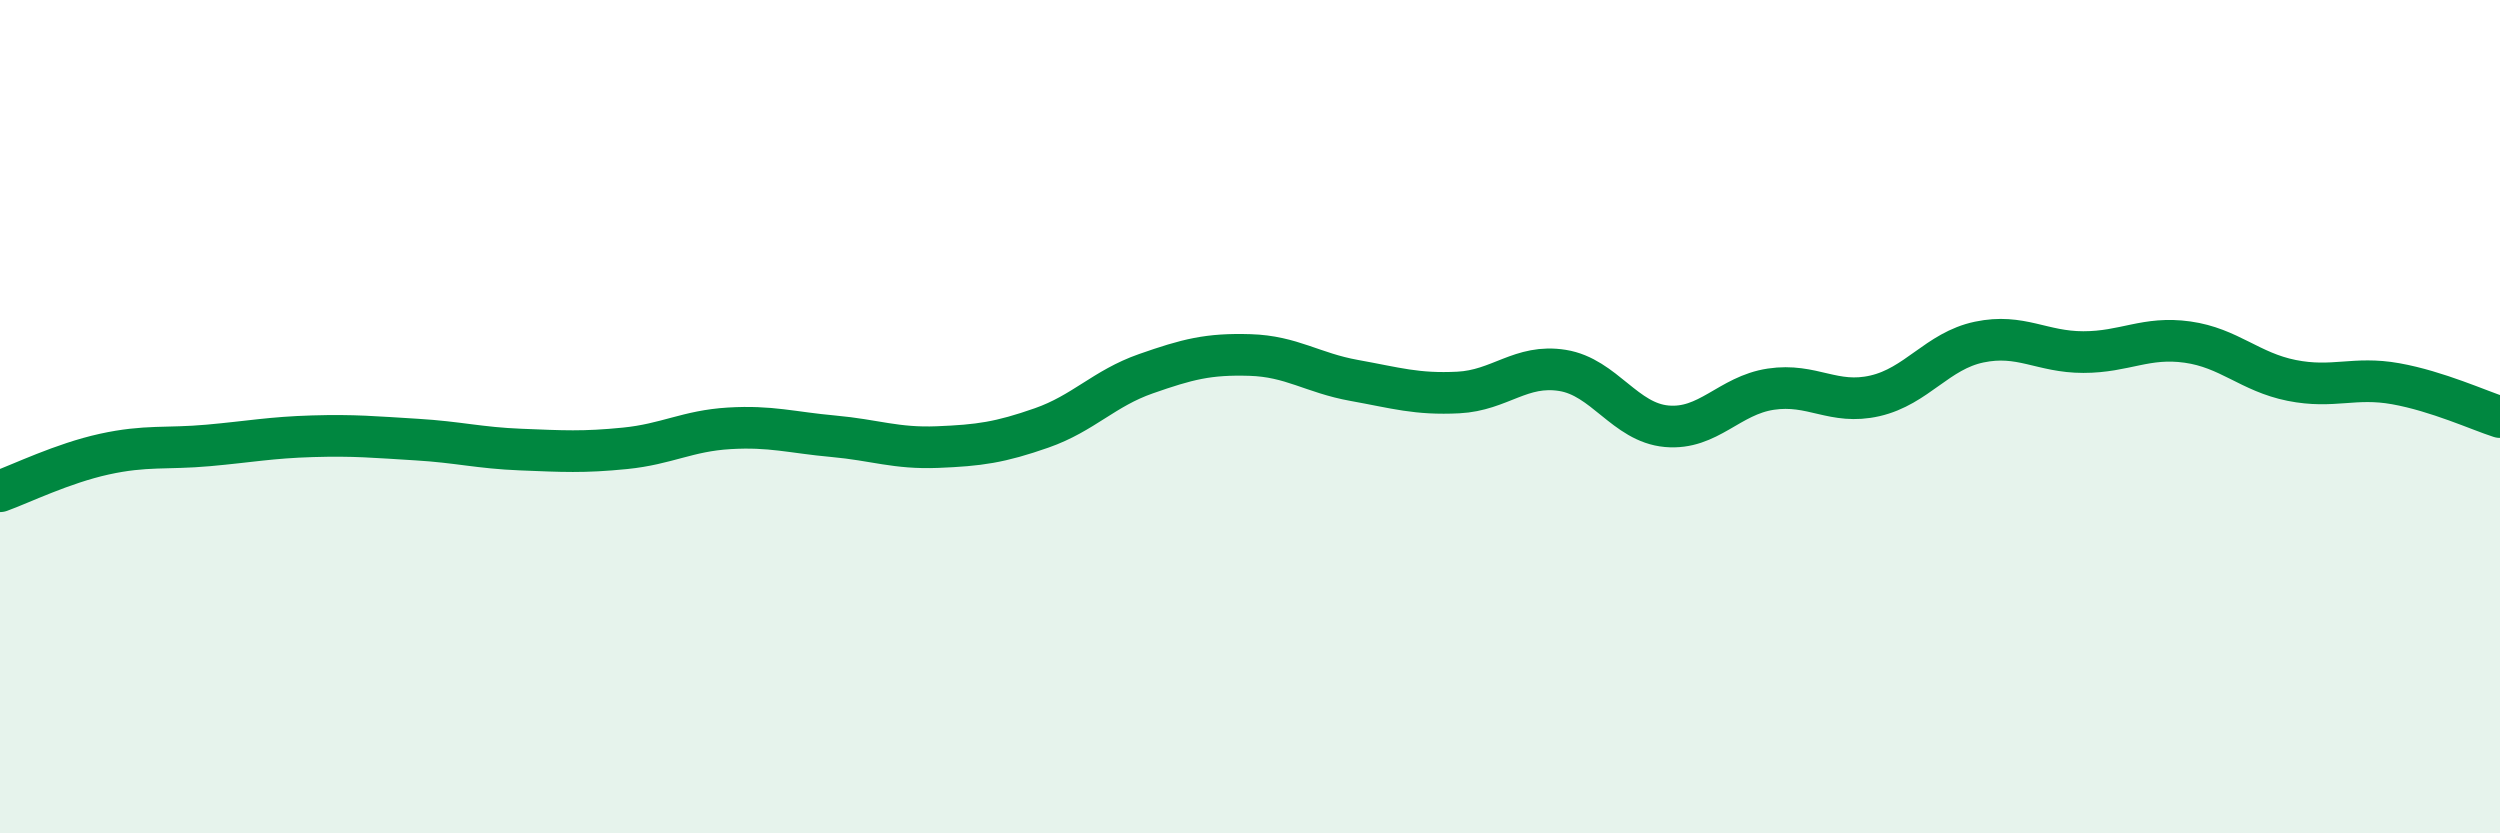
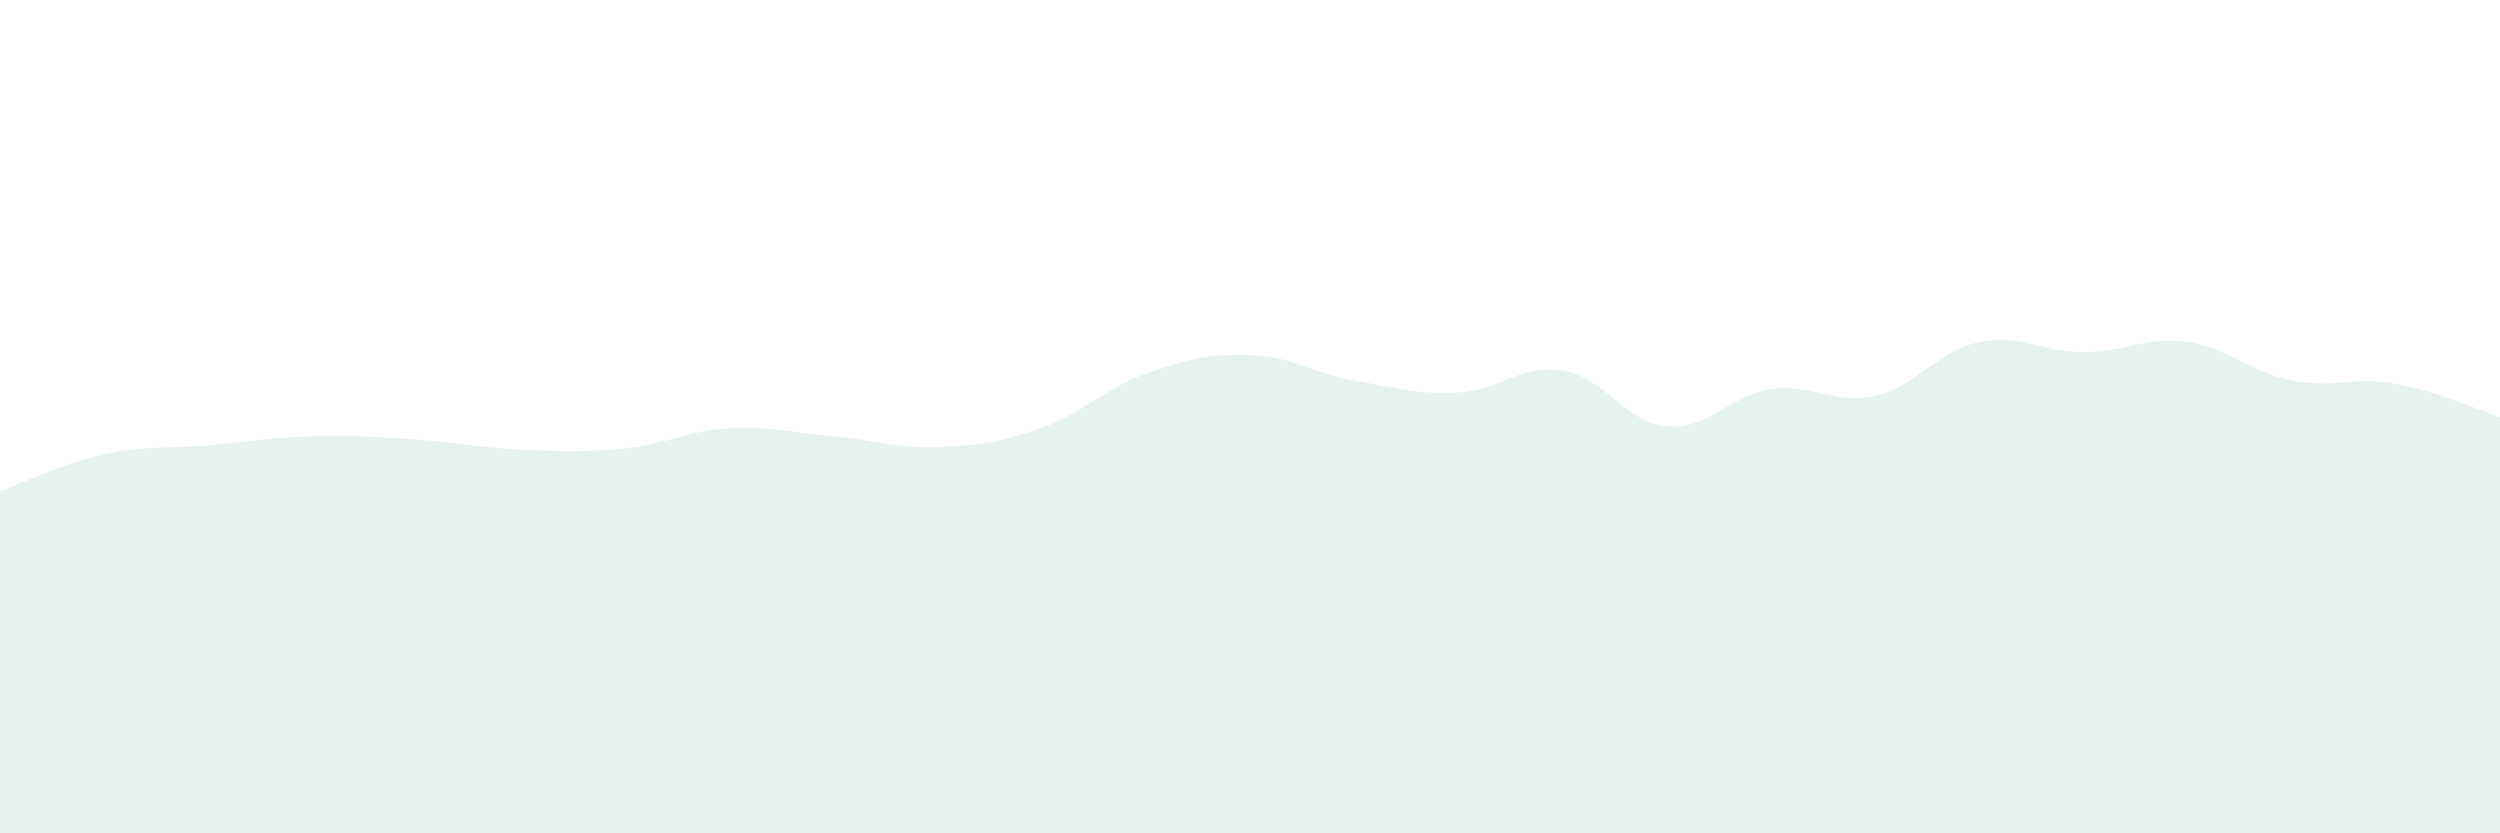
<svg xmlns="http://www.w3.org/2000/svg" width="60" height="20" viewBox="0 0 60 20">
  <path d="M 0,11.79 C 0.5,11.61 1.5,11.12 2.5,10.9 C 3.5,10.68 4,10.78 5,10.69 C 6,10.6 6.5,10.5 7.5,10.47 C 8.5,10.44 9,10.49 10,10.55 C 11,10.61 11.5,10.75 12.5,10.79 C 13.5,10.83 14,10.86 15,10.76 C 16,10.66 16.5,10.34 17.5,10.28 C 18.5,10.22 19,10.38 20,10.47 C 21,10.56 21.5,10.77 22.5,10.73 C 23.5,10.69 24,10.62 25,10.27 C 26,9.92 26.5,9.32 27.5,8.97 C 28.5,8.62 29,8.49 30,8.52 C 31,8.55 31.5,8.95 32.5,9.13 C 33.5,9.31 34,9.47 35,9.42 C 36,9.37 36.5,8.73 37.5,8.89 C 38.5,9.05 39,10.14 40,10.23 C 41,10.32 41.5,9.49 42.5,9.34 C 43.5,9.19 44,9.73 45,9.5 C 46,9.27 46.5,8.42 47.5,8.21 C 48.5,8 49,8.45 50,8.45 C 51,8.45 51.5,8.07 52.5,8.21 C 53.5,8.35 54,8.93 55,9.13 C 56,9.33 56.5,9.03 57.5,9.21 C 58.5,9.39 59.5,9.85 60,10.01L60 20L0 20Z" fill="#008740" opacity="0.1" stroke-linecap="round" stroke-linejoin="round" />
-   <path d="M 0,11.79 C 0.5,11.61 1.5,11.12 2.5,10.9 C 3.5,10.68 4,10.78 5,10.69 C 6,10.6 6.5,10.5 7.5,10.47 C 8.5,10.44 9,10.49 10,10.55 C 11,10.61 11.5,10.75 12.5,10.79 C 13.5,10.83 14,10.86 15,10.76 C 16,10.66 16.5,10.34 17.5,10.28 C 18.5,10.22 19,10.38 20,10.47 C 21,10.56 21.5,10.77 22.5,10.73 C 23.5,10.69 24,10.62 25,10.27 C 26,9.92 26.5,9.32 27.5,8.97 C 28.5,8.62 29,8.49 30,8.52 C 31,8.55 31.5,8.95 32.5,9.13 C 33.5,9.31 34,9.47 35,9.42 C 36,9.37 36.5,8.73 37.5,8.89 C 38.5,9.05 39,10.14 40,10.23 C 41,10.32 41.5,9.49 42.5,9.34 C 43.5,9.19 44,9.73 45,9.5 C 46,9.27 46.5,8.42 47.5,8.21 C 48.5,8 49,8.45 50,8.45 C 51,8.45 51.5,8.07 52.5,8.21 C 53.5,8.35 54,8.93 55,9.13 C 56,9.33 56.5,9.03 57.5,9.21 C 58.5,9.39 59.5,9.85 60,10.01" stroke="#008740" stroke-width="1" fill="none" stroke-linecap="round" stroke-linejoin="round" />
</svg>